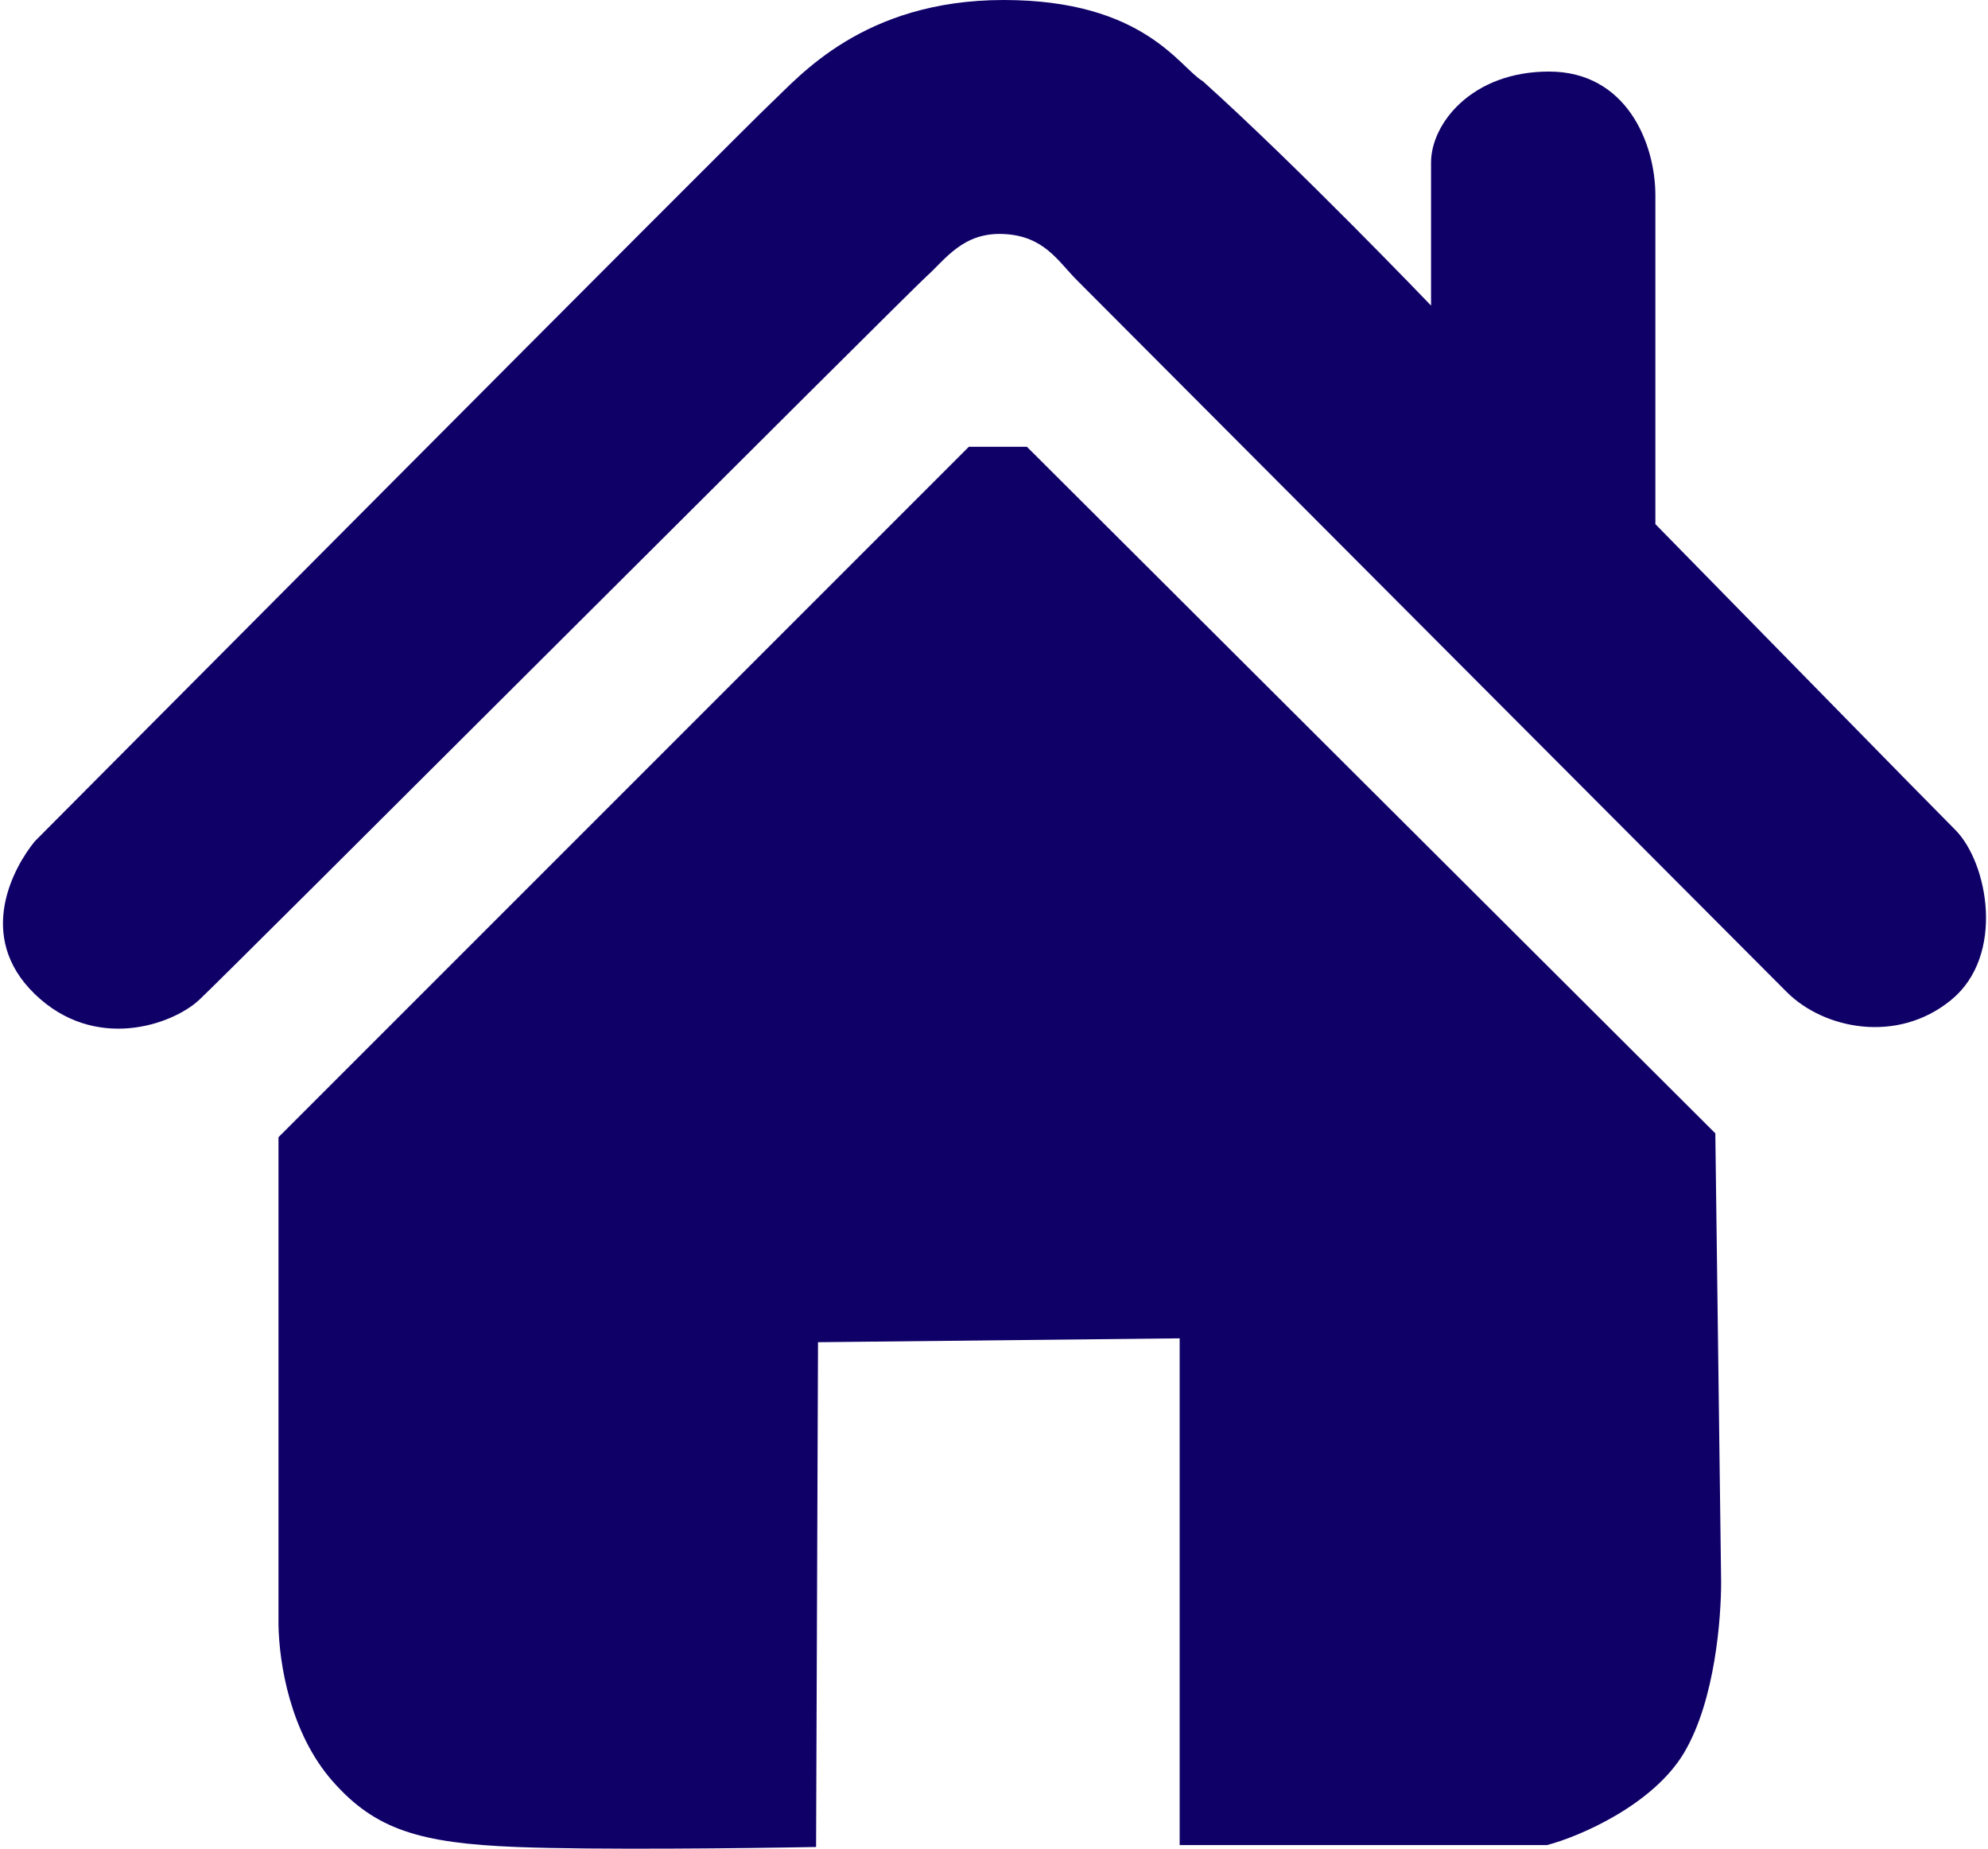
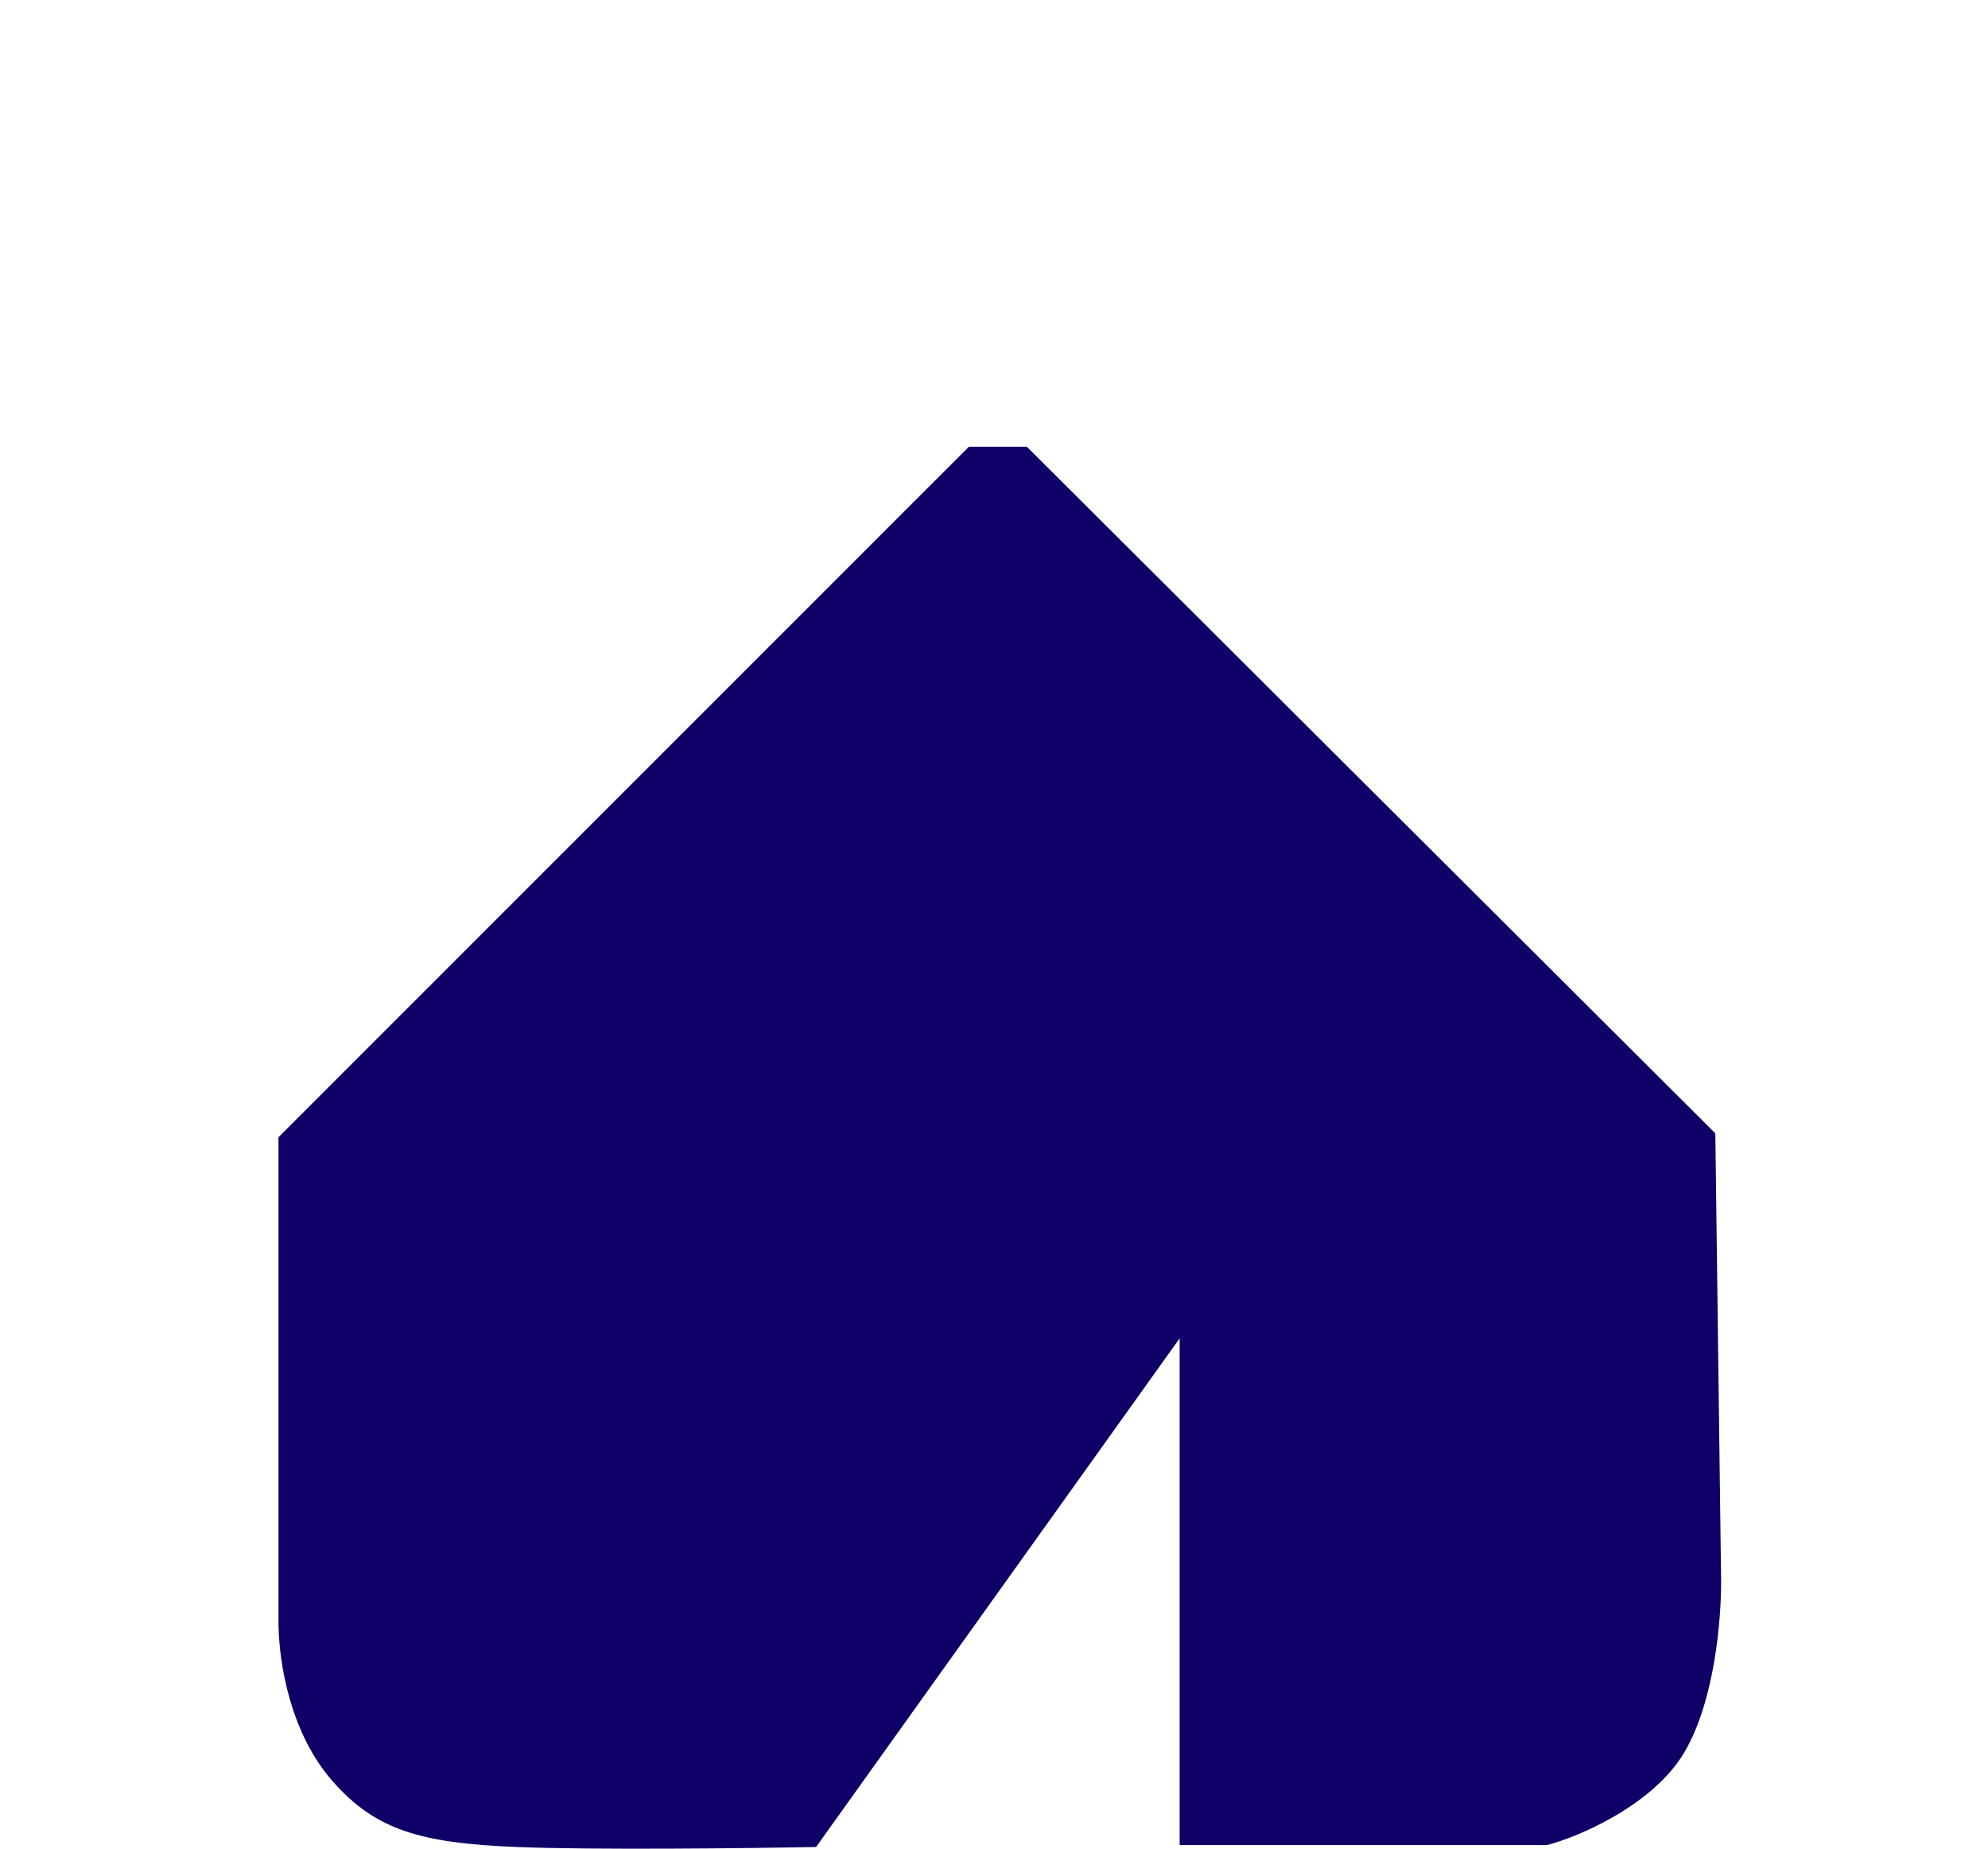
<svg xmlns="http://www.w3.org/2000/svg" width="514" height="478" viewBox="0 0 514 478" fill="none">
-   <path d="M199.5 26.5C206.5 20 223.1 0 259.5 0C295.9 0 305 17.5 311 21C336 43.5 370 79 370 79V42C370 32 380.5 18.5 400.5 18.5C420.5 18.5 428 37 428 50.5V135.5C454.5 162.5 497 206 505.5 214.5C514 223 518.5 247 504.5 258.5C490.5 270 471.5 266 462 256.5C462 256.5 283.5 77.5 278.5 72.5C273.5 67.5 270 61 259.5 60.5C249 60 244.5 67 239.5 71.5C234.5 76 58.5 252 51.5 258.5C44.5 265 24.5 272 9 257C-6.5 242 3.667 224 9 217.5C9 217.5 192.5 33 199.5 26.5Z" fill="#0F0068" />
-   <path d="M305 346L211.5 347L211 477.5C193.5 477.833 153.5 478.3 133.5 477.5C108.5 476.5 97 473 86 460.5C75 448 72.167 430 72 420V294L250.5 115.5H265.5L443.5 293L445 409C445 418.167 443.5 439.4 435.5 453C427.5 466.6 408.333 474.833 400 477H305V346Z" fill="#0F0068" />
+   <path d="M305 346L211 477.5C193.5 477.833 153.5 478.3 133.5 477.5C108.5 476.5 97 473 86 460.5C75 448 72.167 430 72 420V294L250.5 115.5H265.5L443.5 293L445 409C445 418.167 443.5 439.4 435.5 453C427.5 466.6 408.333 474.833 400 477H305V346Z" fill="#0F0068" />
</svg>